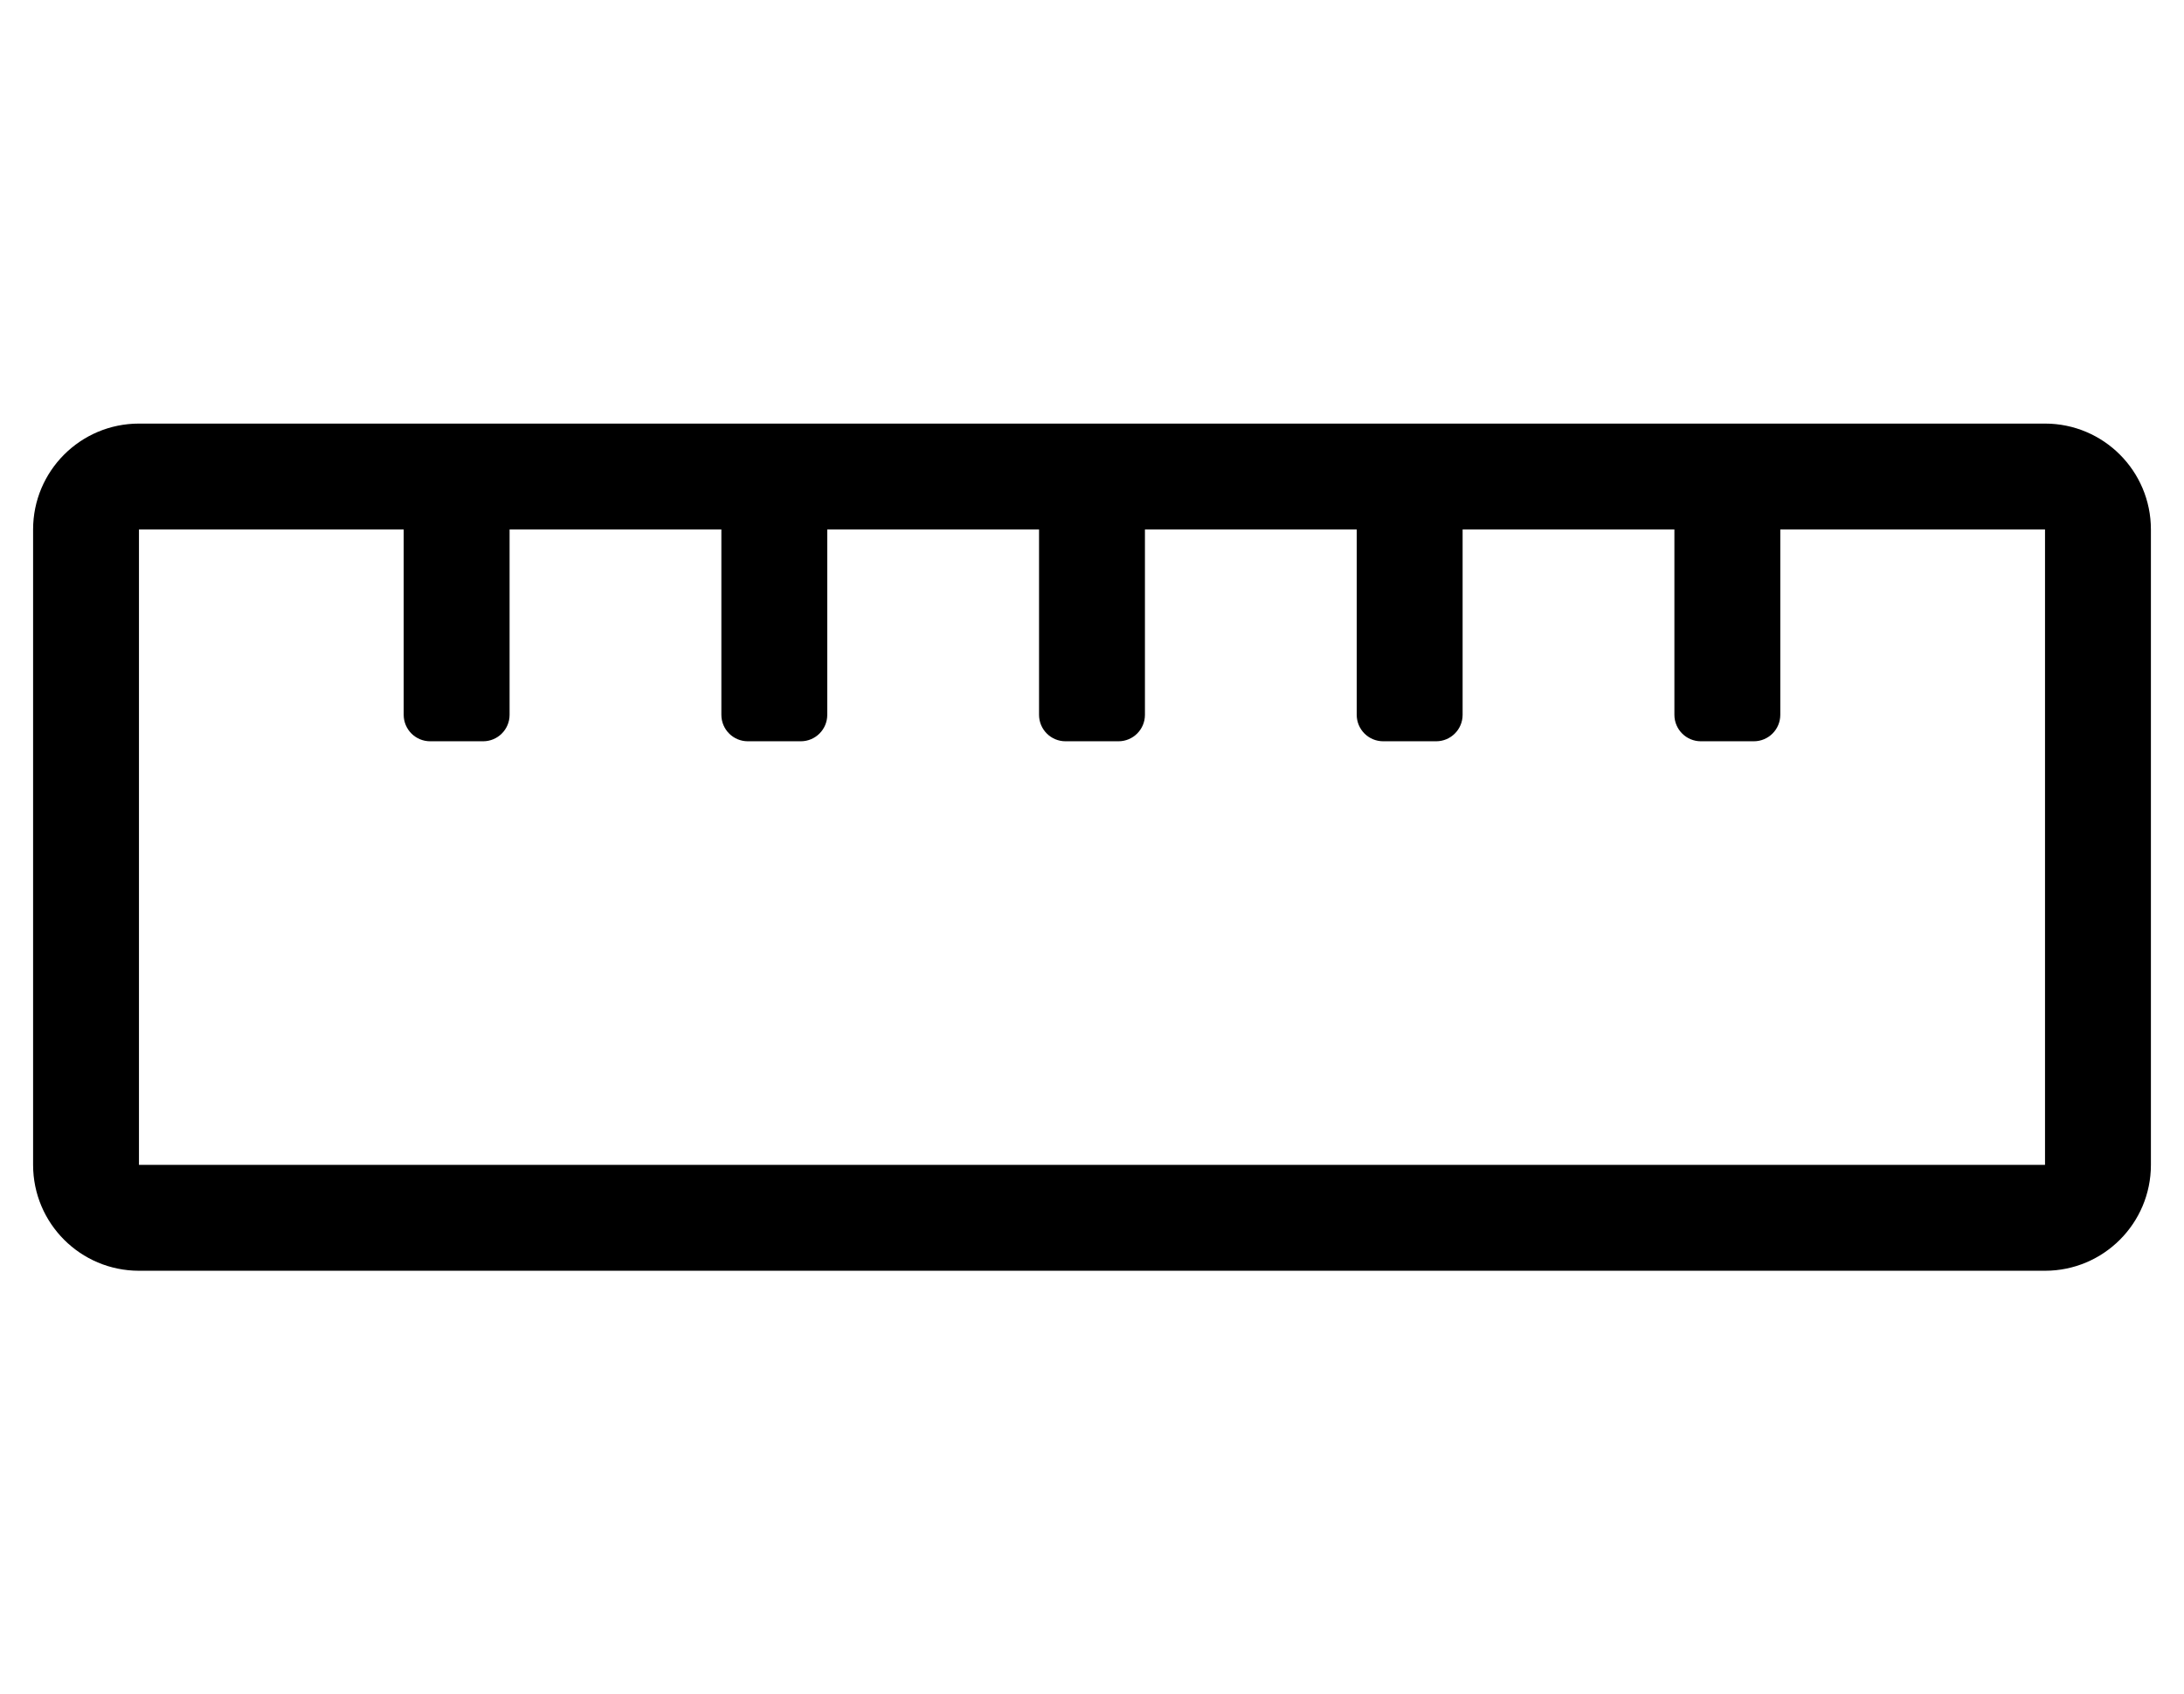
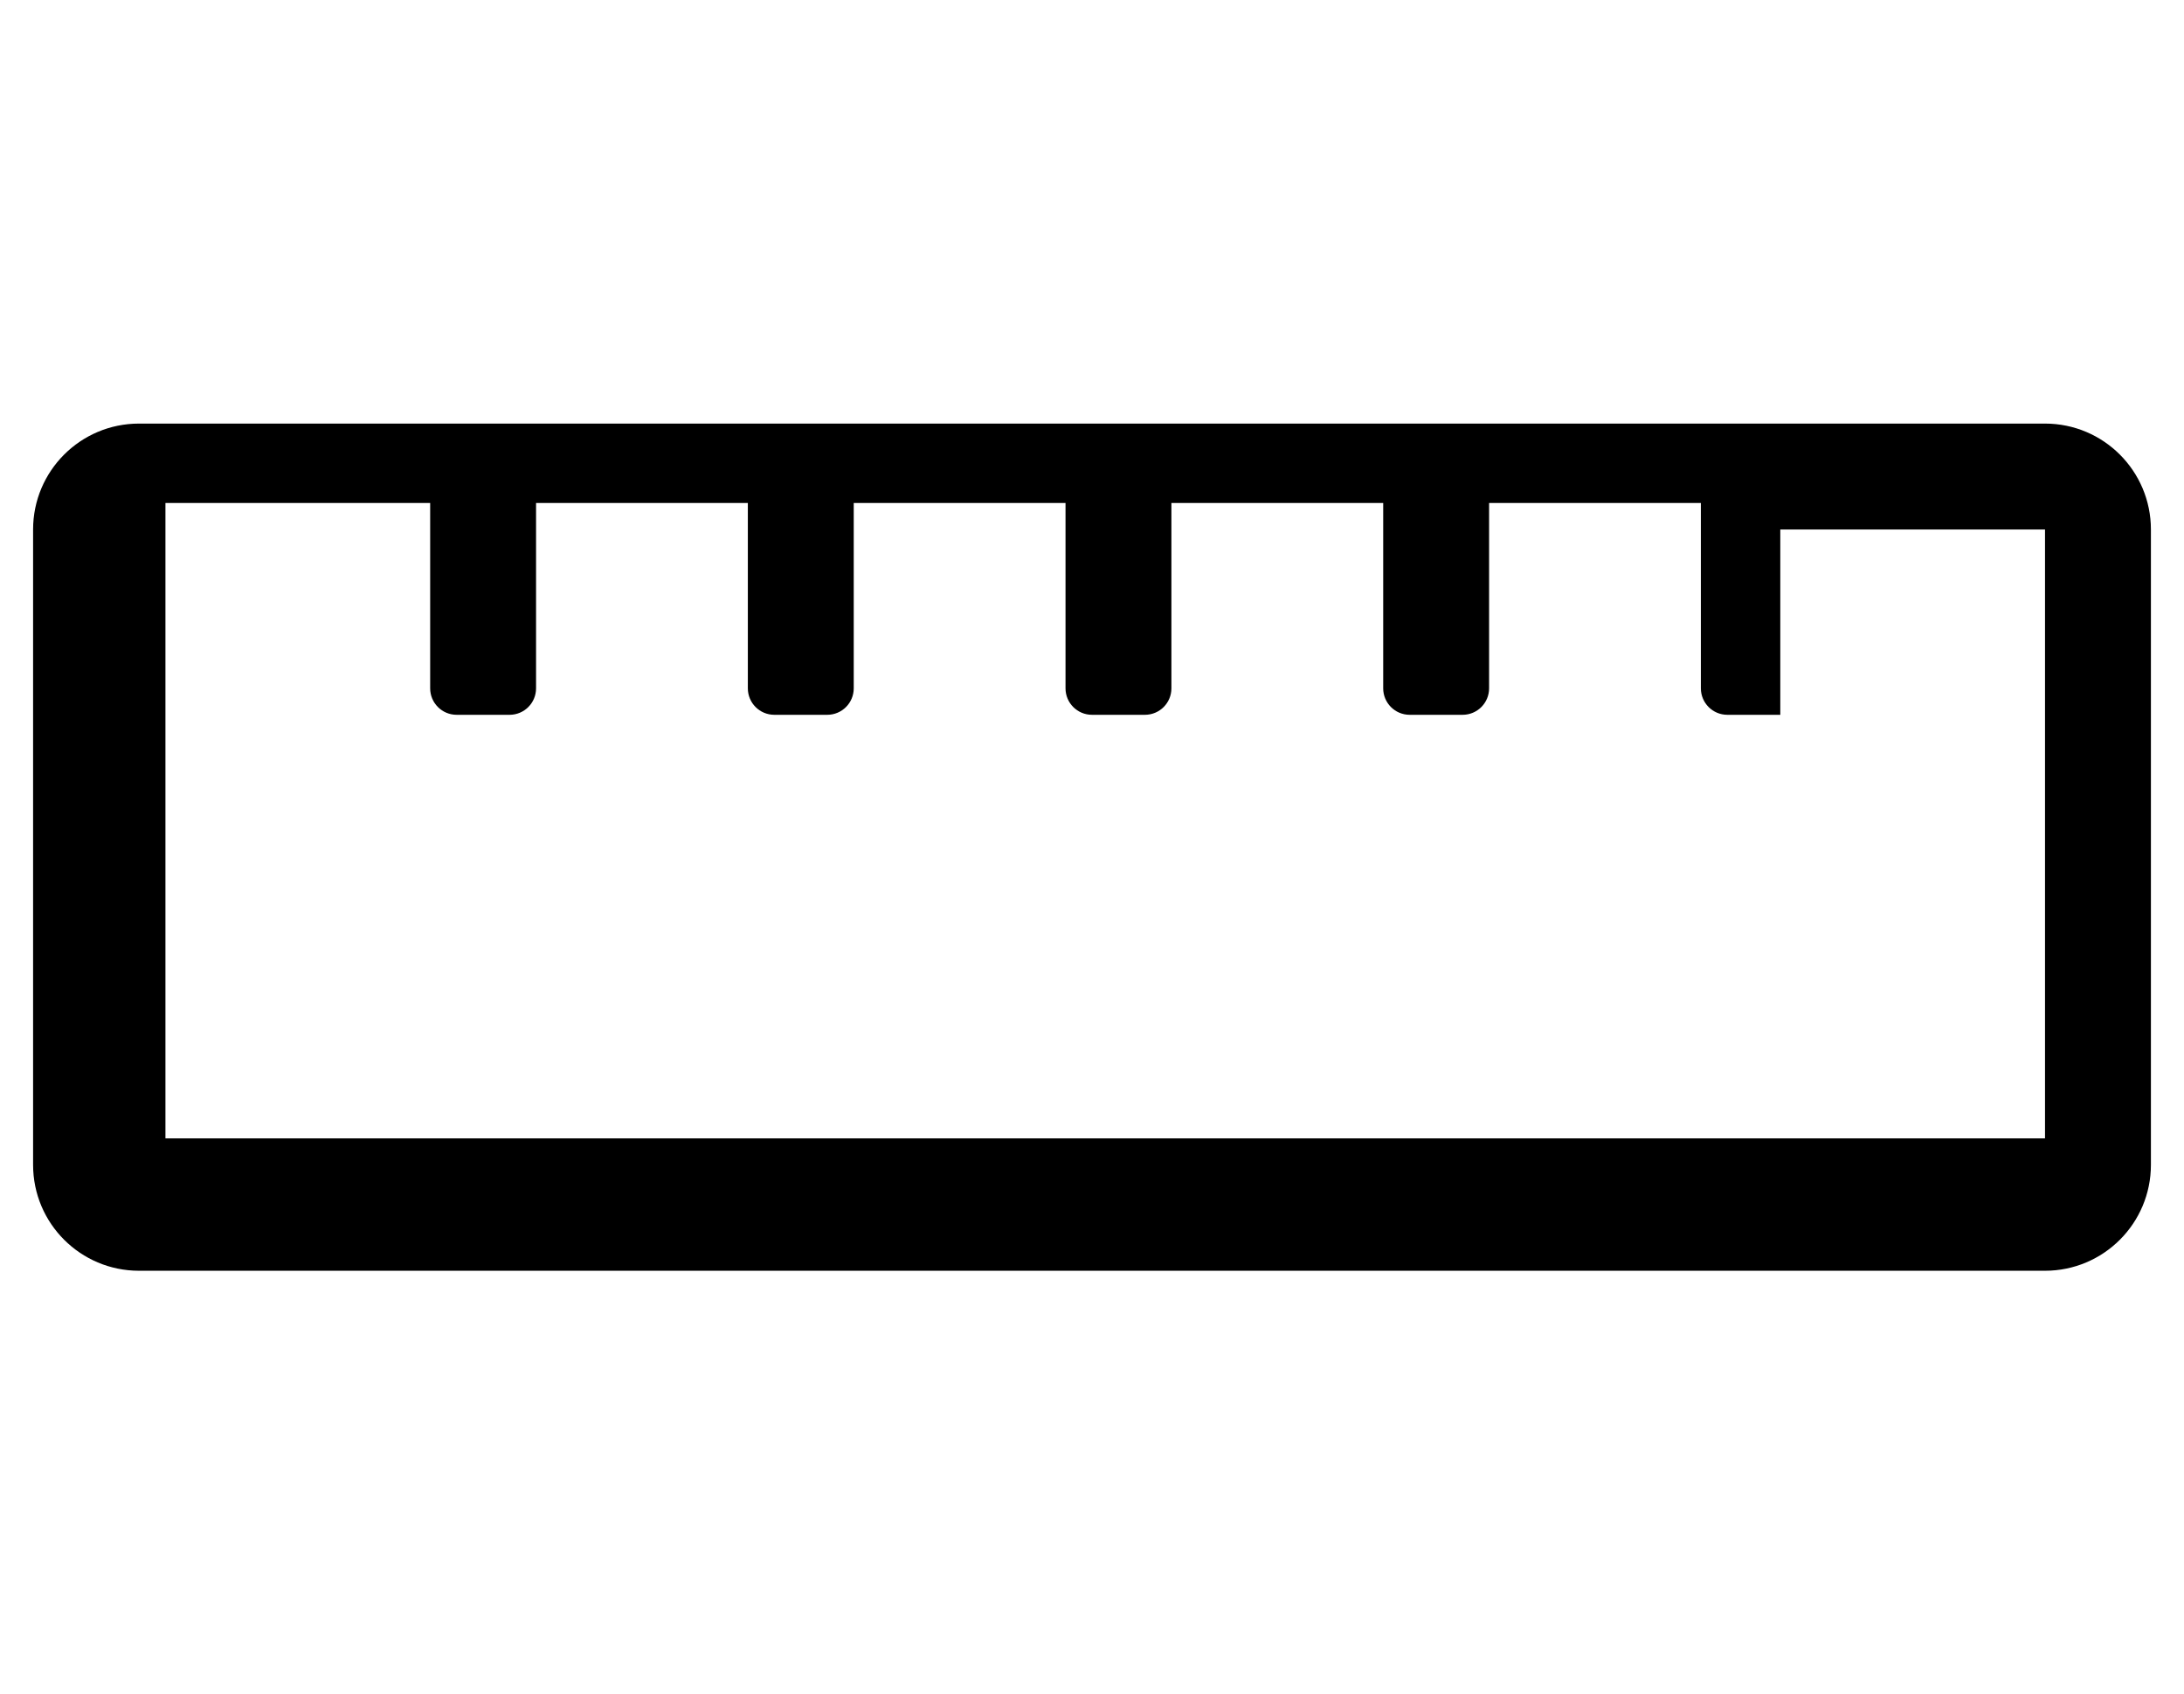
<svg xmlns="http://www.w3.org/2000/svg" version="1.1" viewBox="-10 0 660 512">
-   <path fill="currentColor" d="M608 128c17.67 0 32 14.33 32 32v192c0 17.67 -14.33 32 -32 32h-576c-17.67 0 -32 -14.33 -32 -32v-192c0 -17.67 14.33 -32 32 -32h576zM608 352v-192h-80v56c0 4.42 -3.58 8 -8 8h-16c-4.42 0 -8 -3.58 -8 -8v-56h-64v56 c0 4.42 -3.58 8 -8 8h-16c-4.42 0 -8 -3.58 -8 -8v-56h-64v56c0 4.42 -3.58 8 -8 8h-16c-4.42 0 -8 -3.58 -8 -8v-56h-64v56c0 4.42 -3.58 8 -8 8h-16c-4.42 0 -8 -3.58 -8 -8v-56h-64v56c0 4.42 -3.58 8 -8 8h-16 c-4.42 0 -8 -3.58 -8 -8v-56h-80v192h576z" />
+   <path fill="currentColor" d="M608 128c17.67 0 32 14.33 32 32v192c0 17.67 -14.33 32 -32 32h-576c-17.67 0 -32 -14.33 -32 -32v-192c0 -17.67 14.33 -32 32 -32h576zM608 352v-192h-80v56h-16c-4.42 0 -8 -3.58 -8 -8v-56h-64v56 c0 4.42 -3.58 8 -8 8h-16c-4.42 0 -8 -3.58 -8 -8v-56h-64v56c0 4.42 -3.58 8 -8 8h-16c-4.42 0 -8 -3.58 -8 -8v-56h-64v56c0 4.42 -3.58 8 -8 8h-16c-4.42 0 -8 -3.58 -8 -8v-56h-64v56c0 4.42 -3.58 8 -8 8h-16 c-4.42 0 -8 -3.58 -8 -8v-56h-80v192h576z" />
</svg>